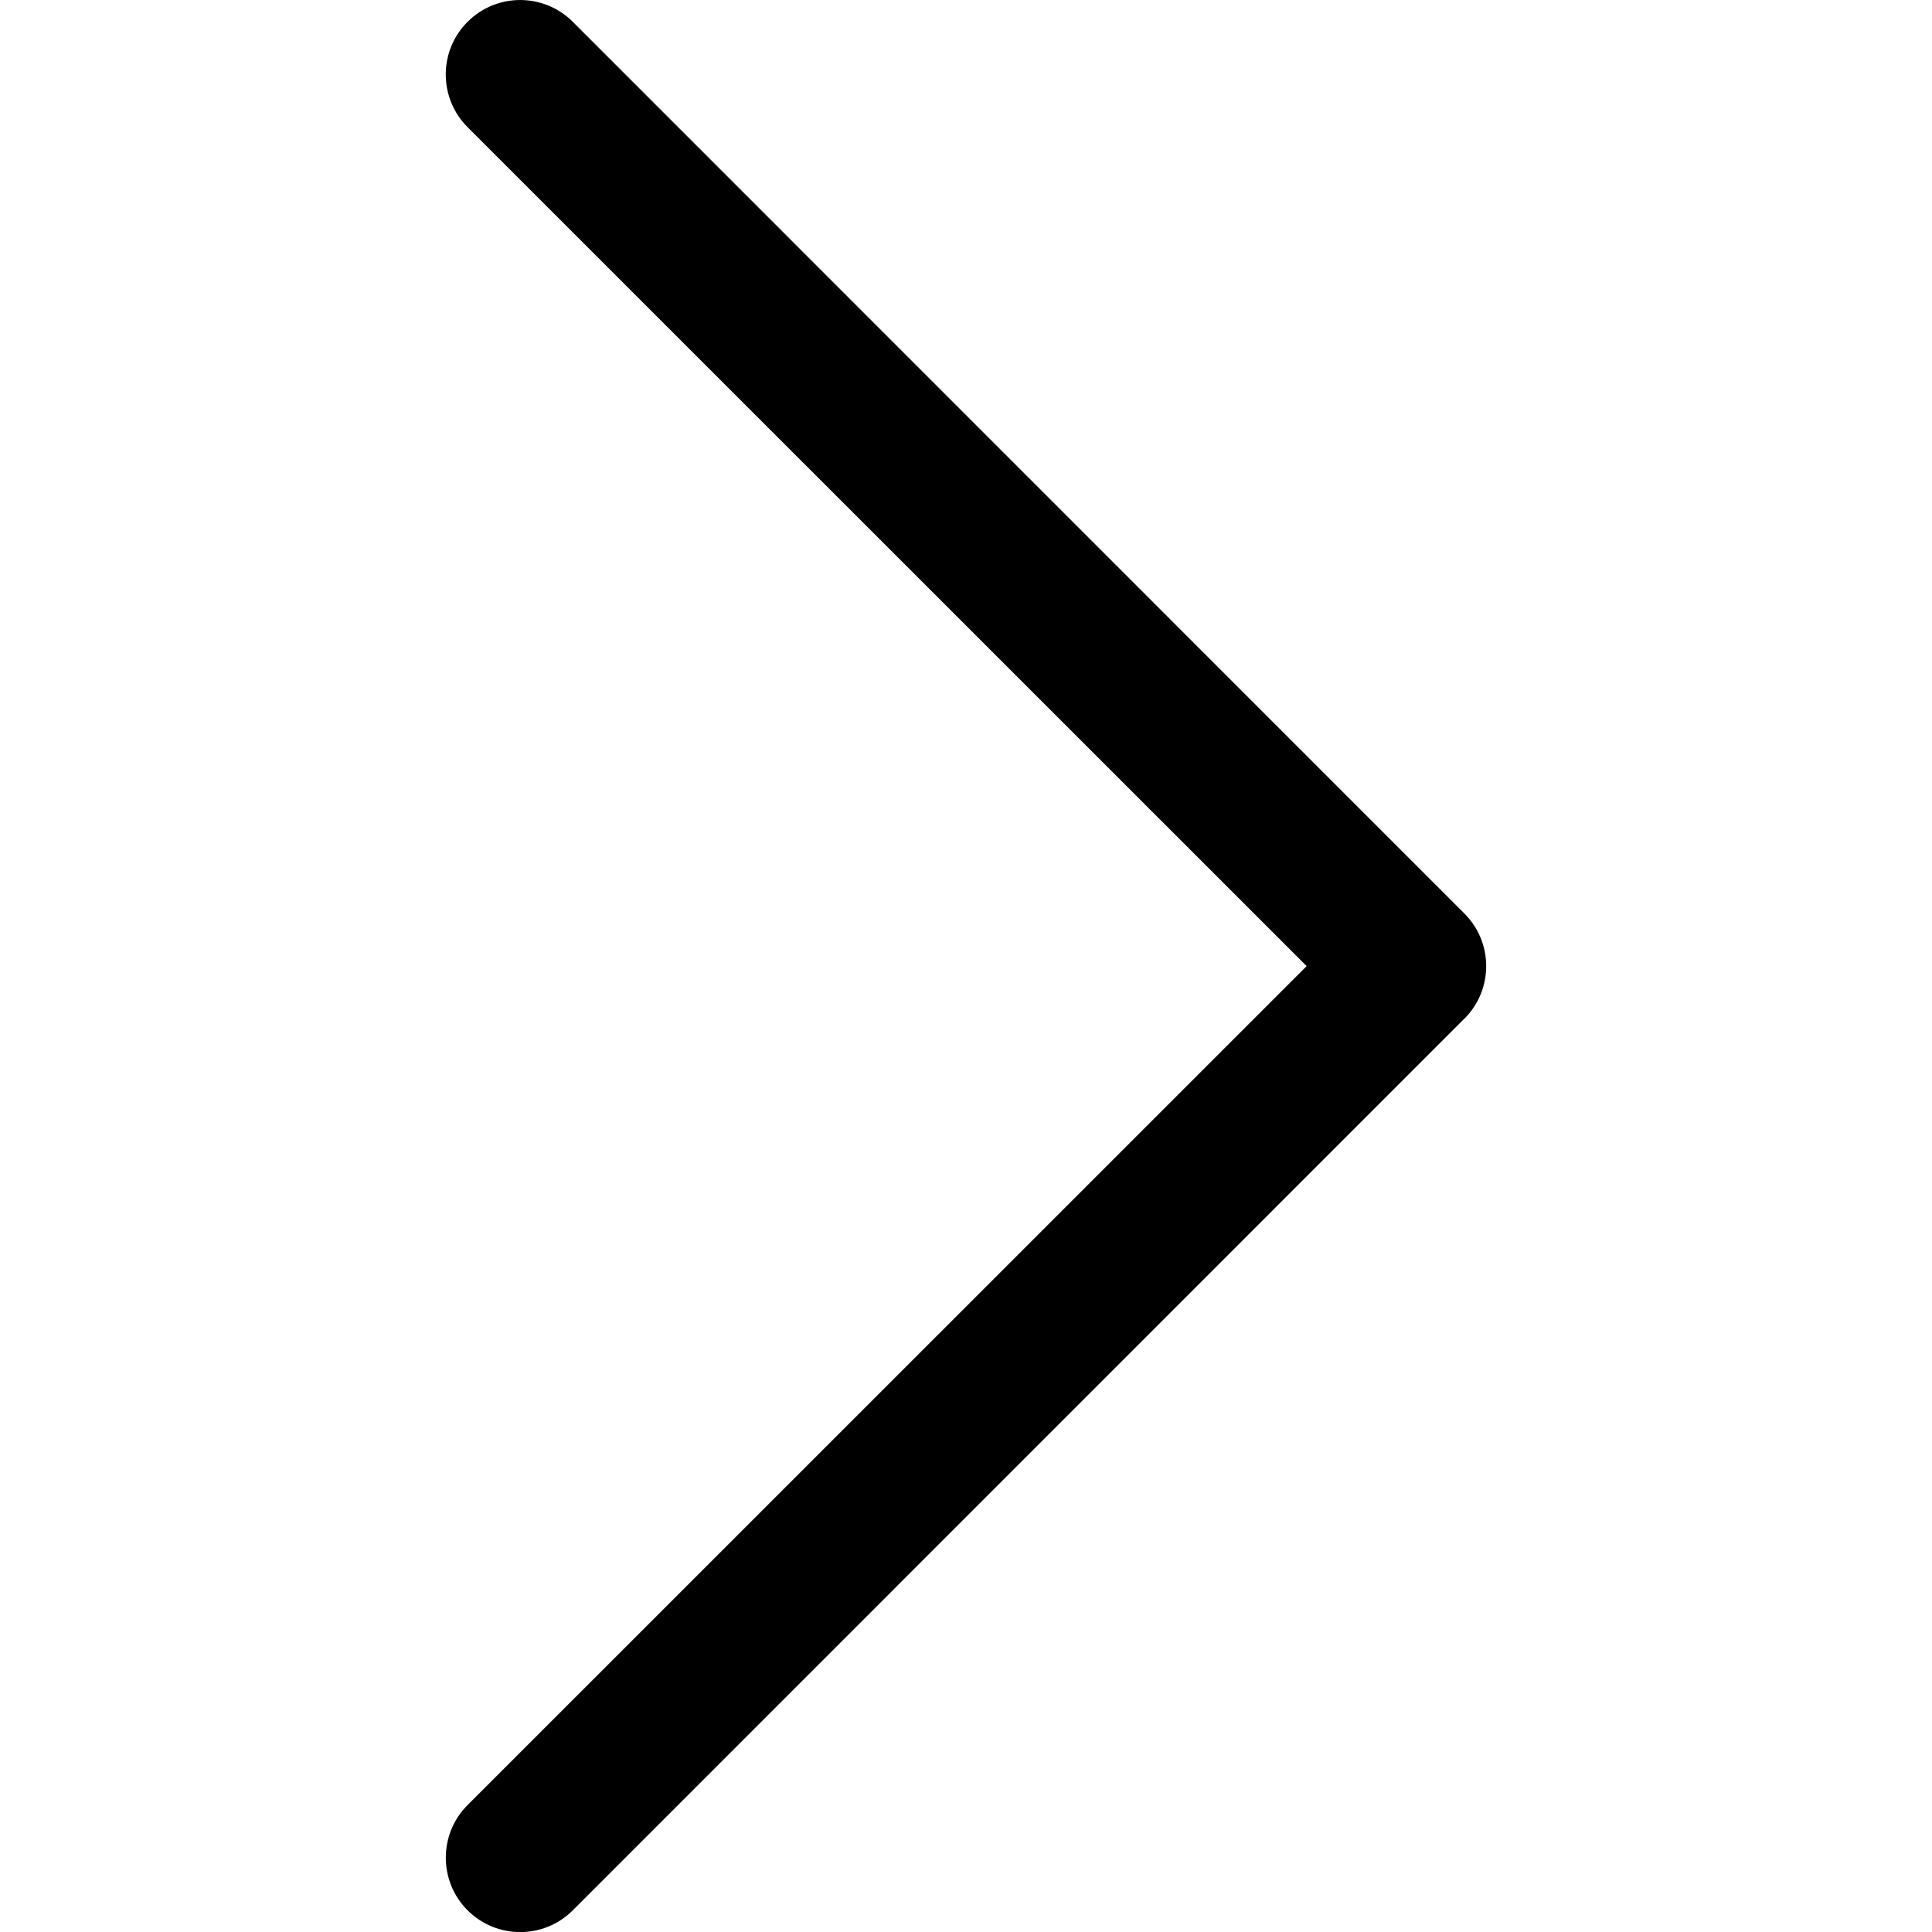
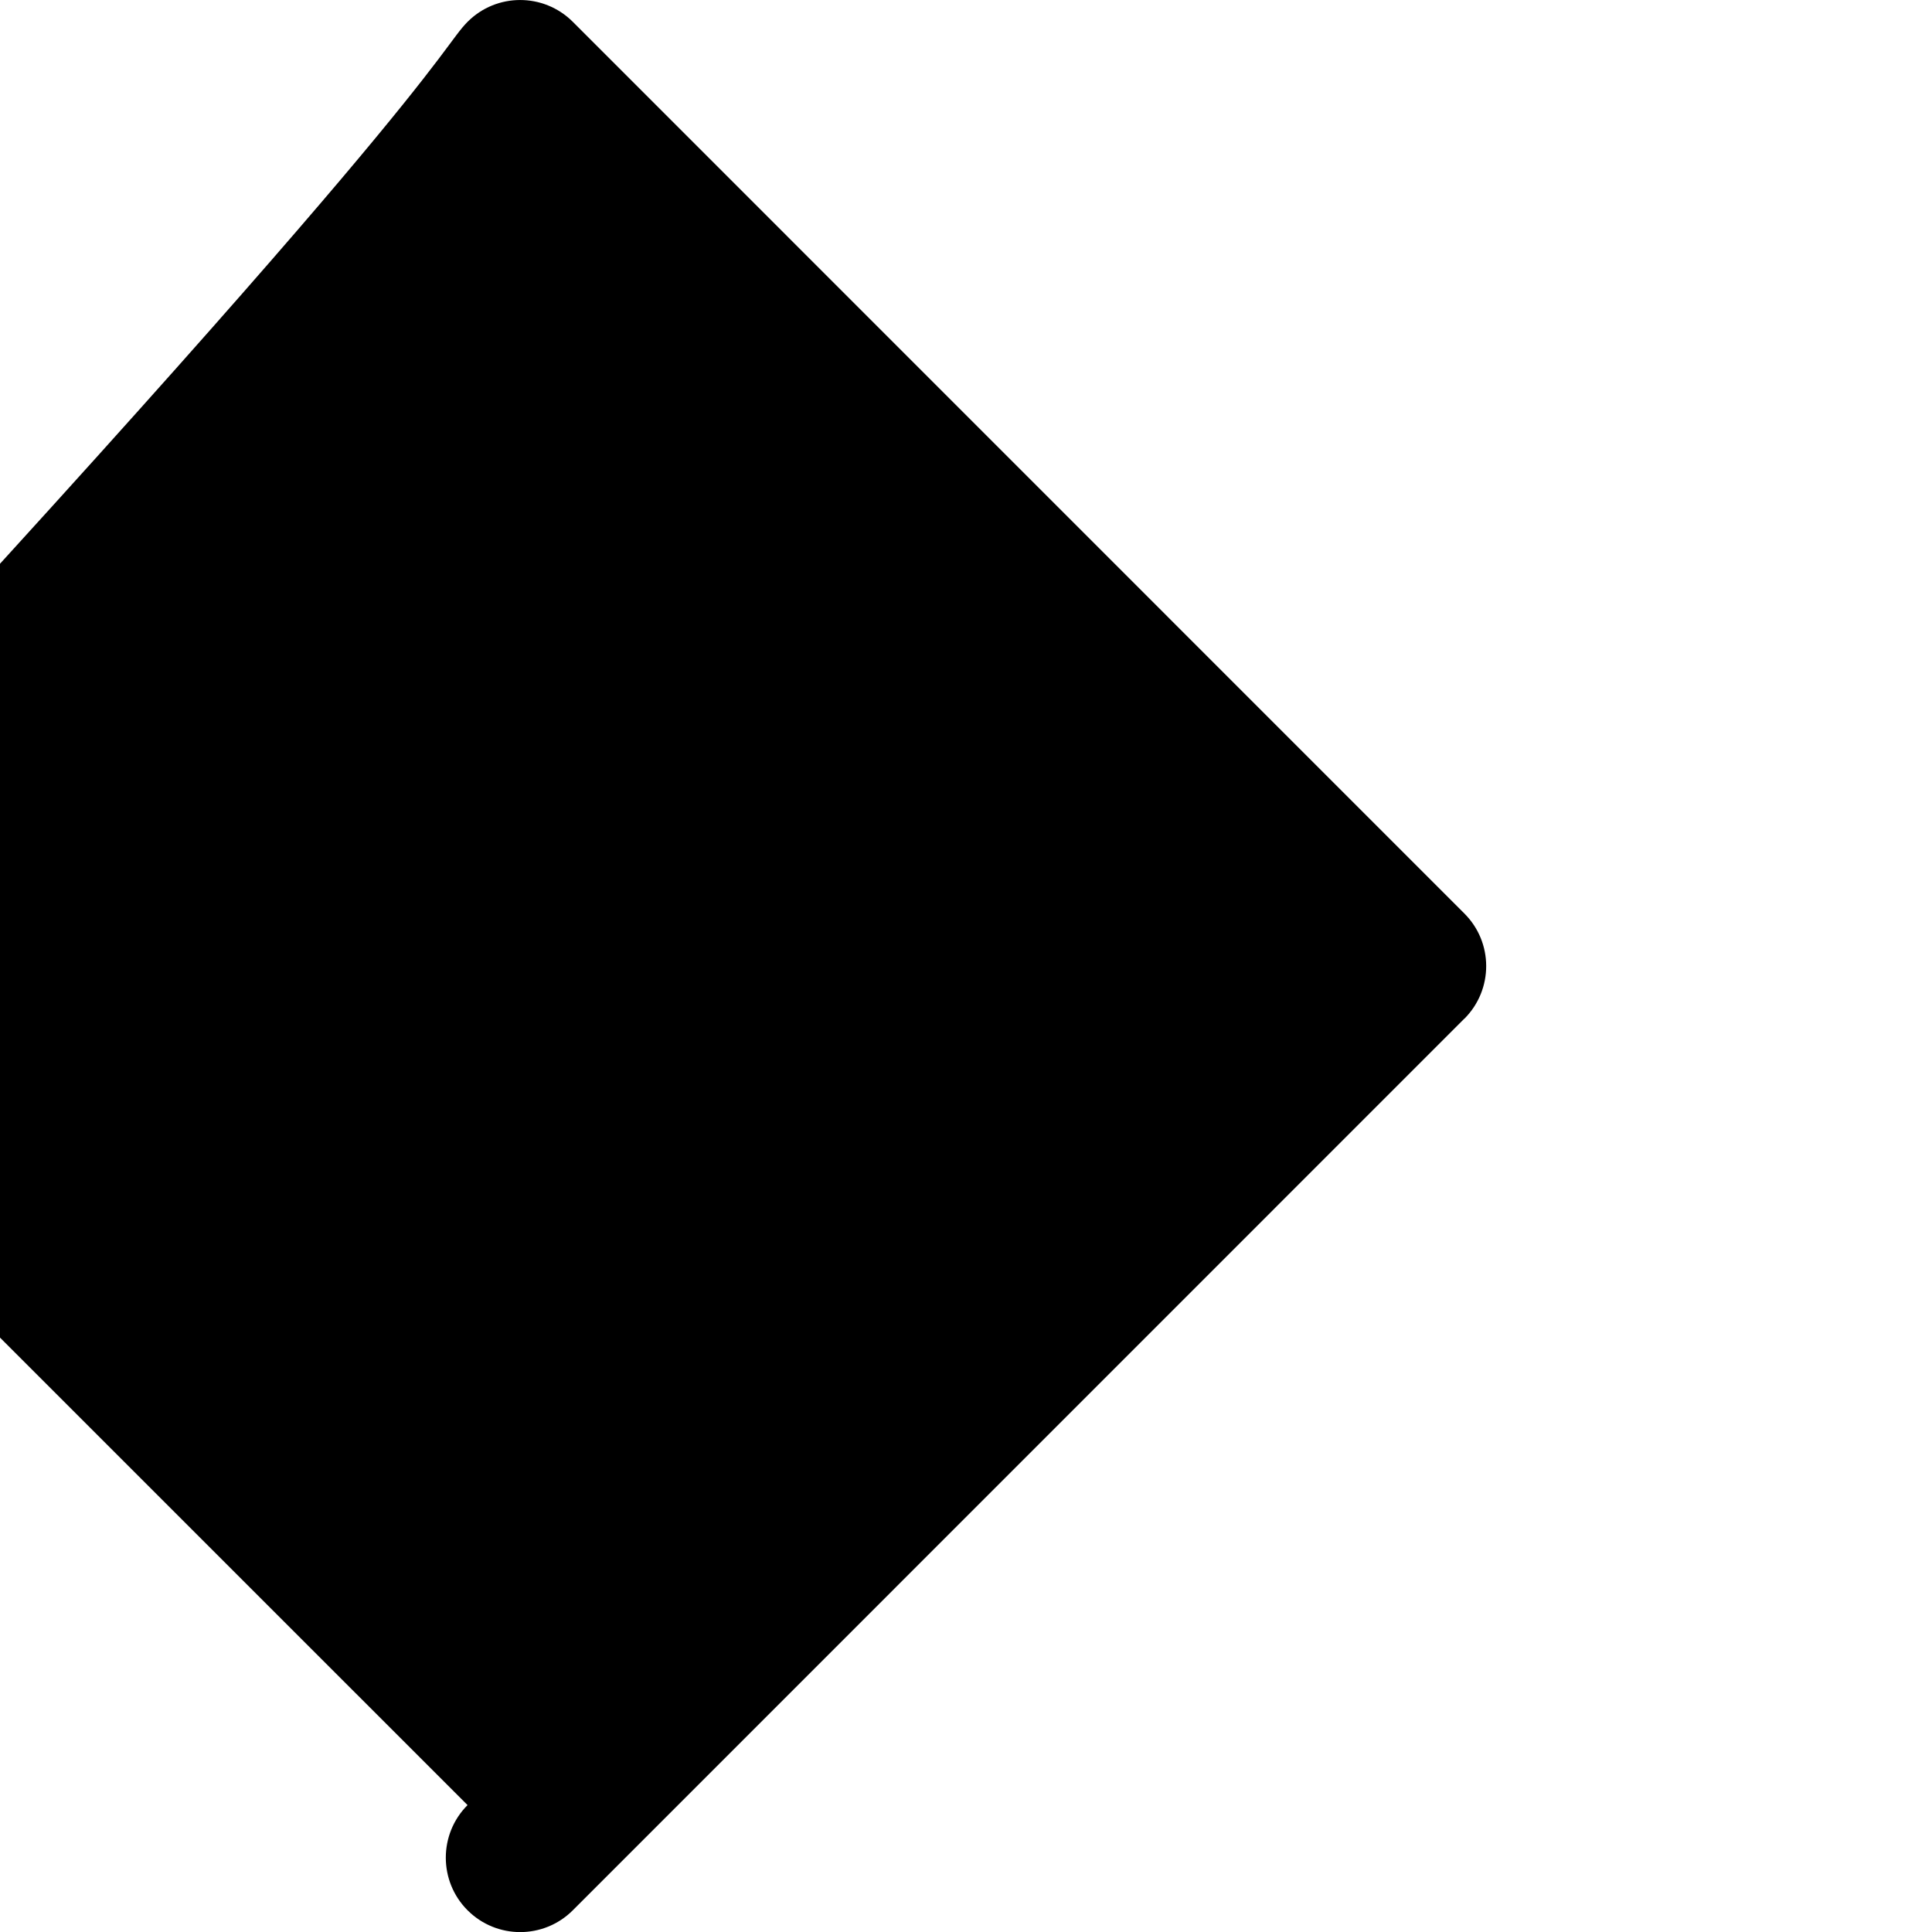
<svg xmlns="http://www.w3.org/2000/svg" version="1.1" id="Layer_1" x="0px" y="0px" viewBox="472 272 16 16" enable-background="new 472 272 16 16" xml:space="preserve">
-   <path d="M475.872,272.181c0.24-0.241,0.63-0.241,0.871-0.001c0,0,0,0,0.001,0.001l7.383,7.384c0.241,0.24,0.241,0.629,0.002,0.87  c-0.001,0-0.001,0.001-0.002,0.001l-7.383,7.384c-0.241,0.241-0.631,0.241-0.872,0c-0.24-0.24-0.24-0.631,0-0.871l6.949-6.948  l-6.949-6.948C475.632,272.812,475.631,272.422,475.872,272.181C475.872,272.182,475.872,272.181,475.872,272.181z" />
+   <path d="M475.872,272.181c0.24-0.241,0.63-0.241,0.871-0.001c0,0,0,0,0.001,0.001l7.383,7.384c0.241,0.24,0.241,0.629,0.002,0.87  c-0.001,0-0.001,0.001-0.002,0.001l-7.383,7.384c-0.241,0.241-0.631,0.241-0.872,0c-0.24-0.24-0.24-0.631,0-0.871l-6.949-6.948C475.632,272.812,475.631,272.422,475.872,272.181C475.872,272.182,475.872,272.181,475.872,272.181z" />
</svg>